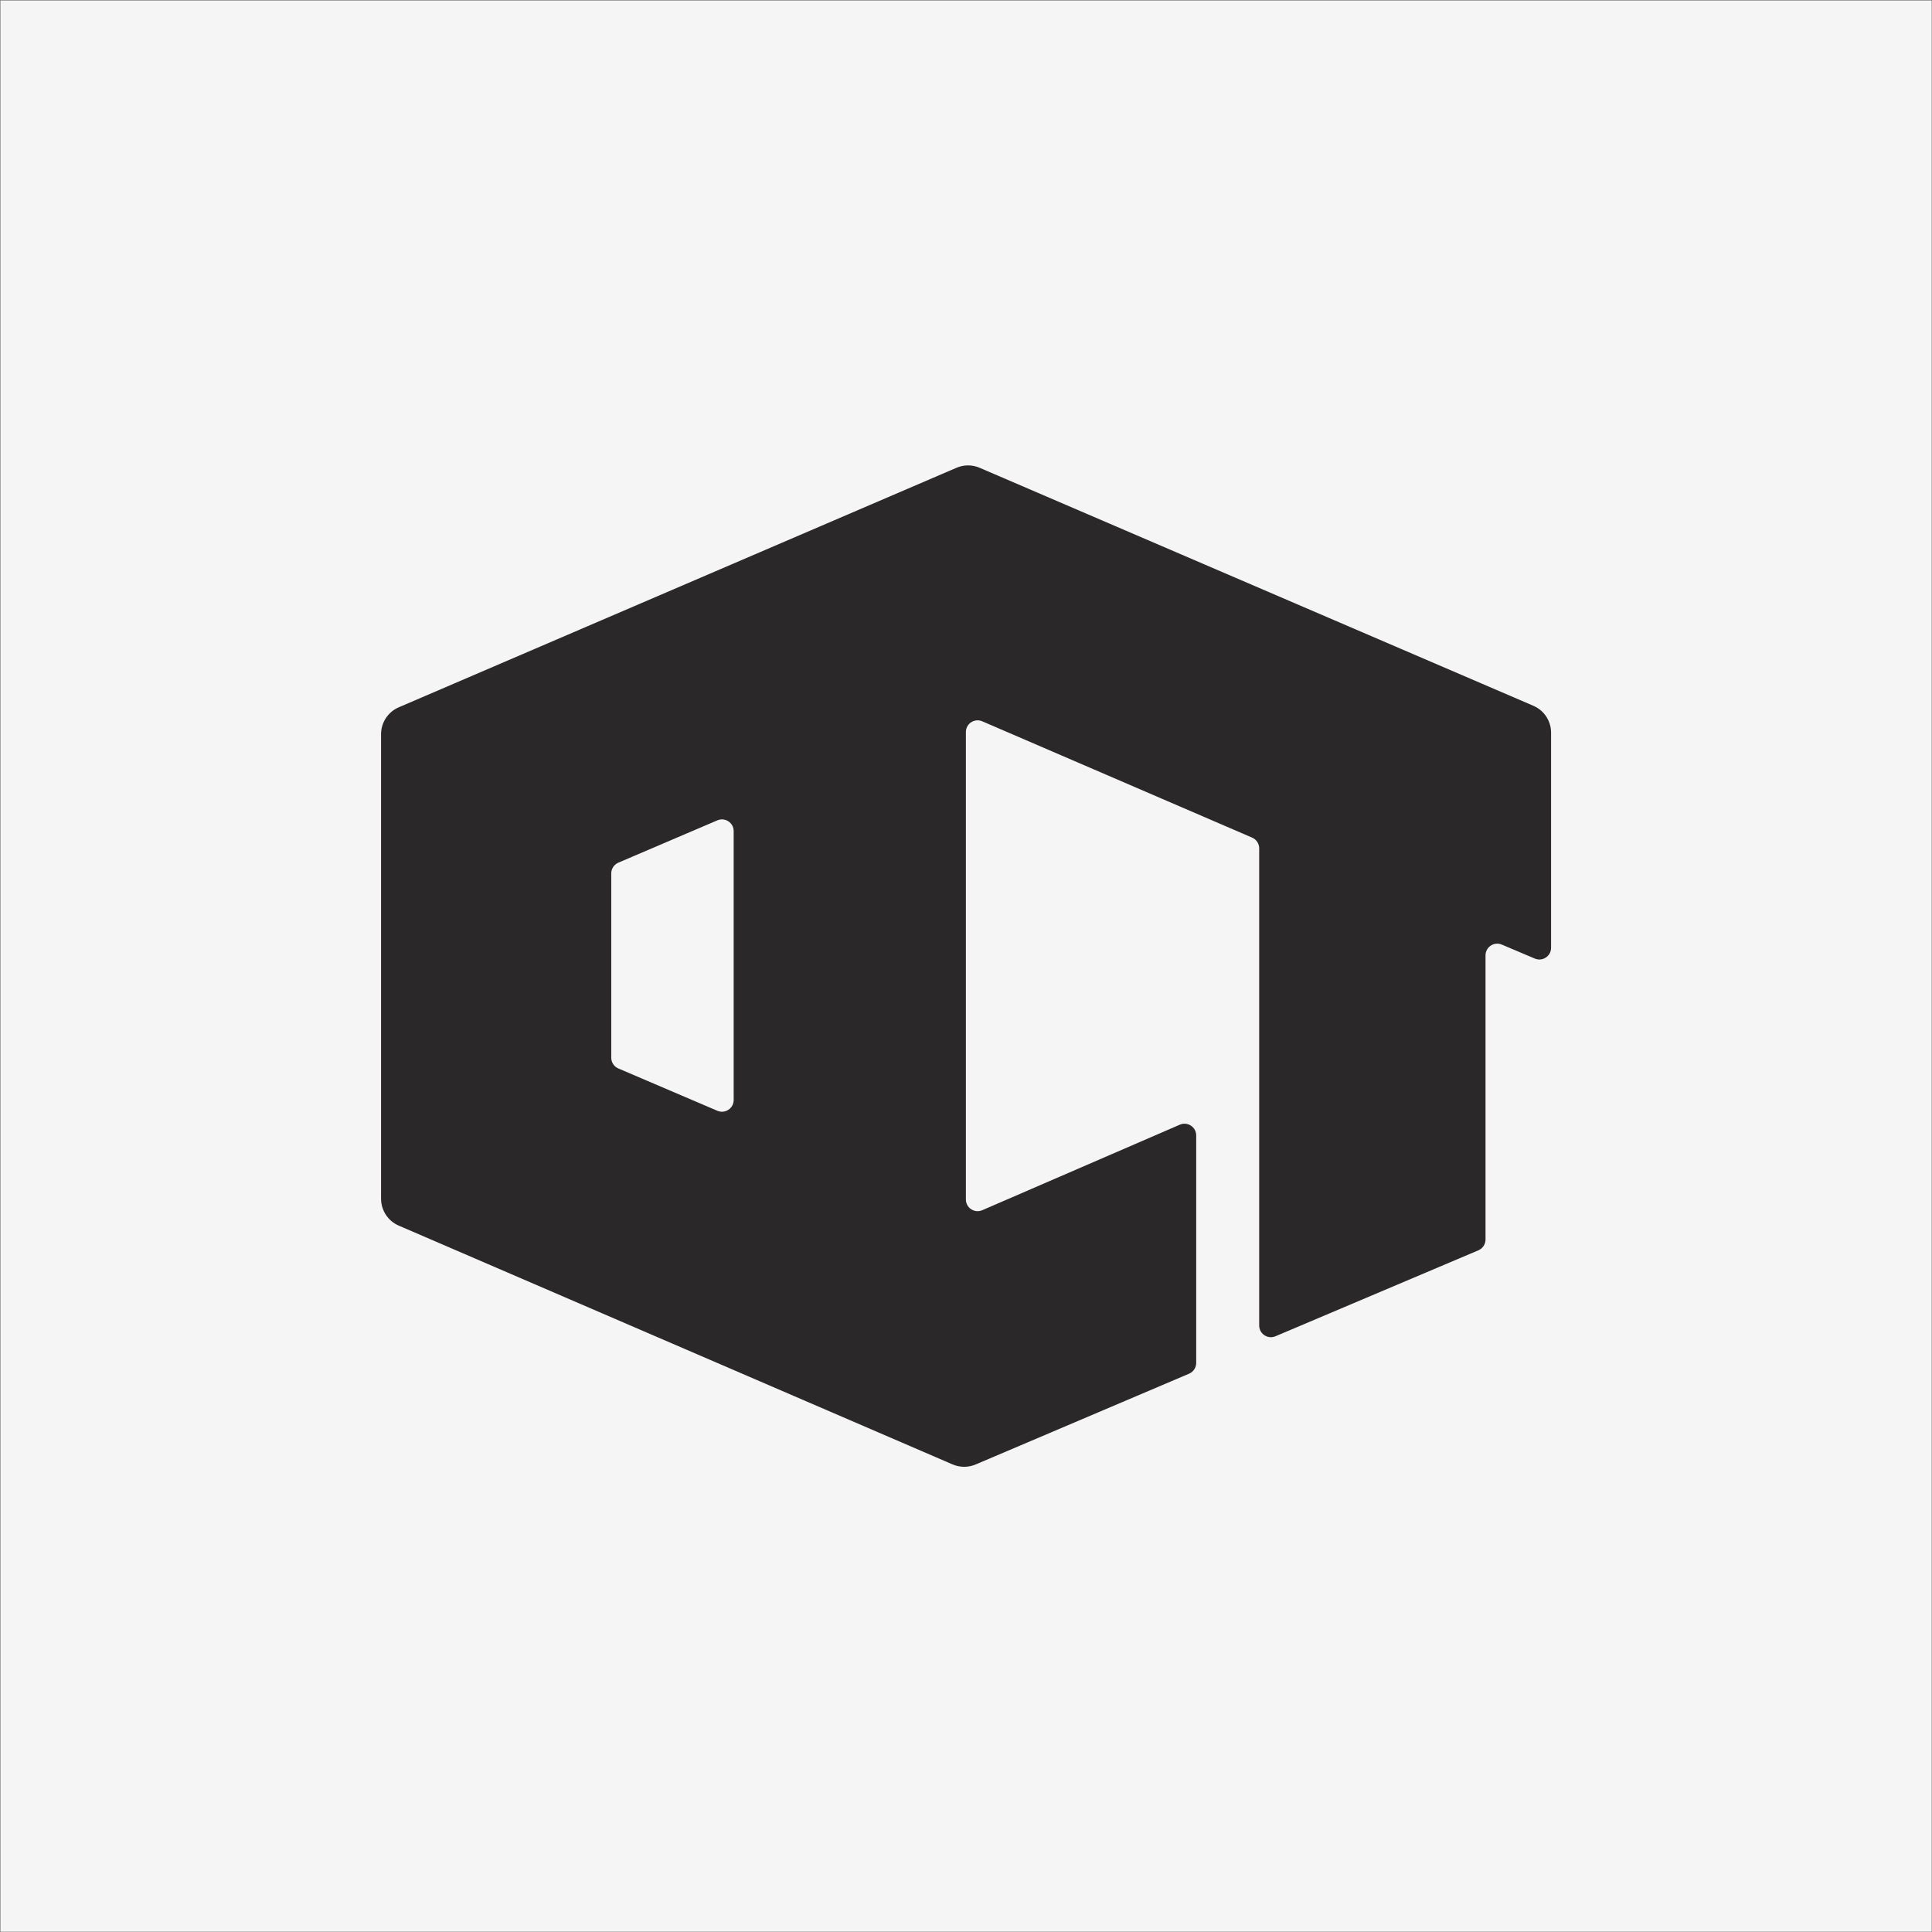
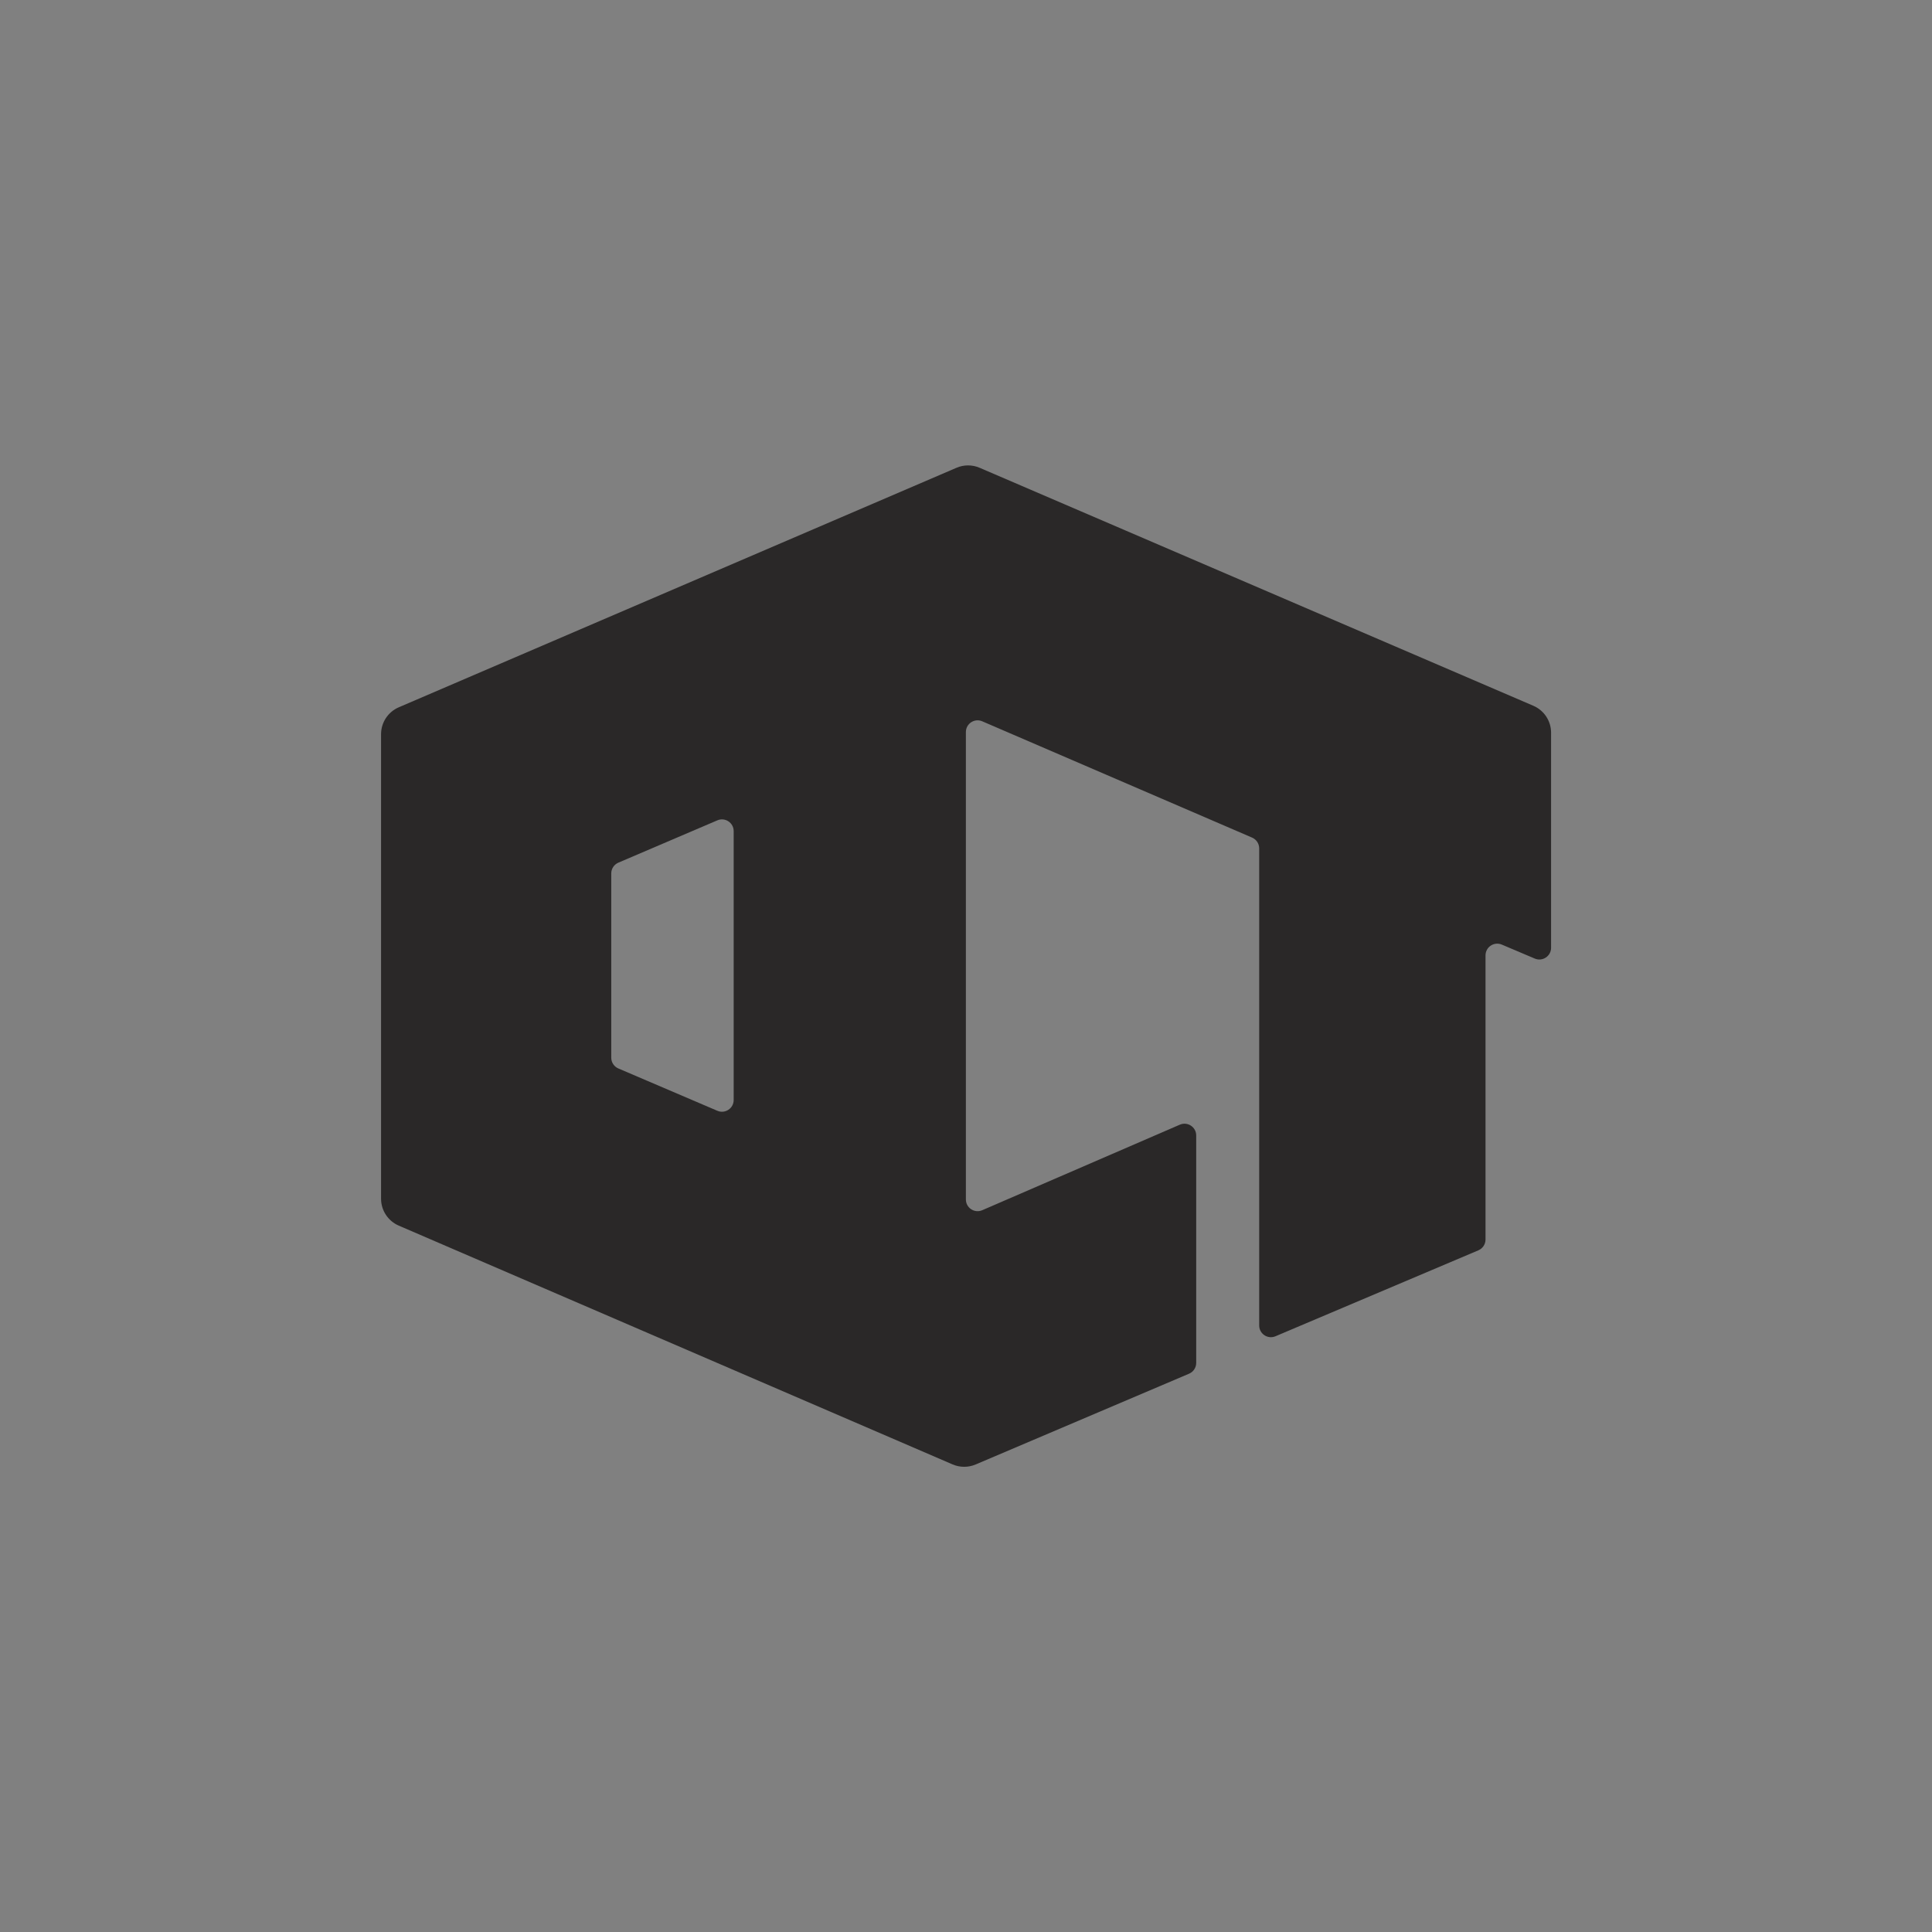
<svg xmlns="http://www.w3.org/2000/svg" width="2161" height="2161" viewBox="0 0 2161 2161" fill="none">
  <rect x="0" y="0" width="2161" height="2161" fill="#808080" stroke="none" />
-   <rect width="2160" height="2160" transform="translate(0.58 0.617)" fill="#F5F5F5" />
  <path d="M1069.87 523.229C1078.13 519.681 1087.49 519.682 1095.75 523.232L1715.09 789.423C1727.13 794.596 1734.93 806.439 1734.93 819.54V1060.12C1734.93 1069.51 1725.35 1075.85 1716.7 1072.19L1679.83 1056.56C1671.19 1052.9 1661.6 1059.24 1661.6 1068.63V1386.45C1661.6 1391.71 1658.45 1396.47 1653.61 1398.52L1426.66 1494.65C1418.02 1498.31 1408.44 1491.96 1408.44 1482.57V948.923C1408.44 943.688 1405.32 938.953 1400.51 936.881L1098.67 806.792C1090.01 803.061 1080.37 809.408 1080.37 818.833V1341.61C1080.37 1351.05 1090.03 1357.39 1098.69 1353.65L1319.67 1258C1328.33 1254.26 1337.99 1260.6 1337.99 1270.04V1524.45C1337.99 1529.71 1334.85 1534.46 1330.01 1536.52L1091.29 1638.05C1083.04 1641.56 1073.72 1641.53 1065.48 1637.98L446.02 1370.89C434.003 1365.71 426.219 1353.87 426.219 1340.79V821.244C426.219 808.14 434.023 796.294 446.063 791.124L1069.87 523.229ZM820.637 929.639C820.637 920.231 811.022 913.884 802.371 917.583L691.661 964.909C686.834 966.972 683.703 971.716 683.703 976.965V1183.06C683.703 1188.31 686.834 1193.05 691.661 1195.11L802.371 1242.44C811.022 1246.14 820.637 1239.79 820.637 1230.38V929.639Z" fill="#2A2828" />
</svg>